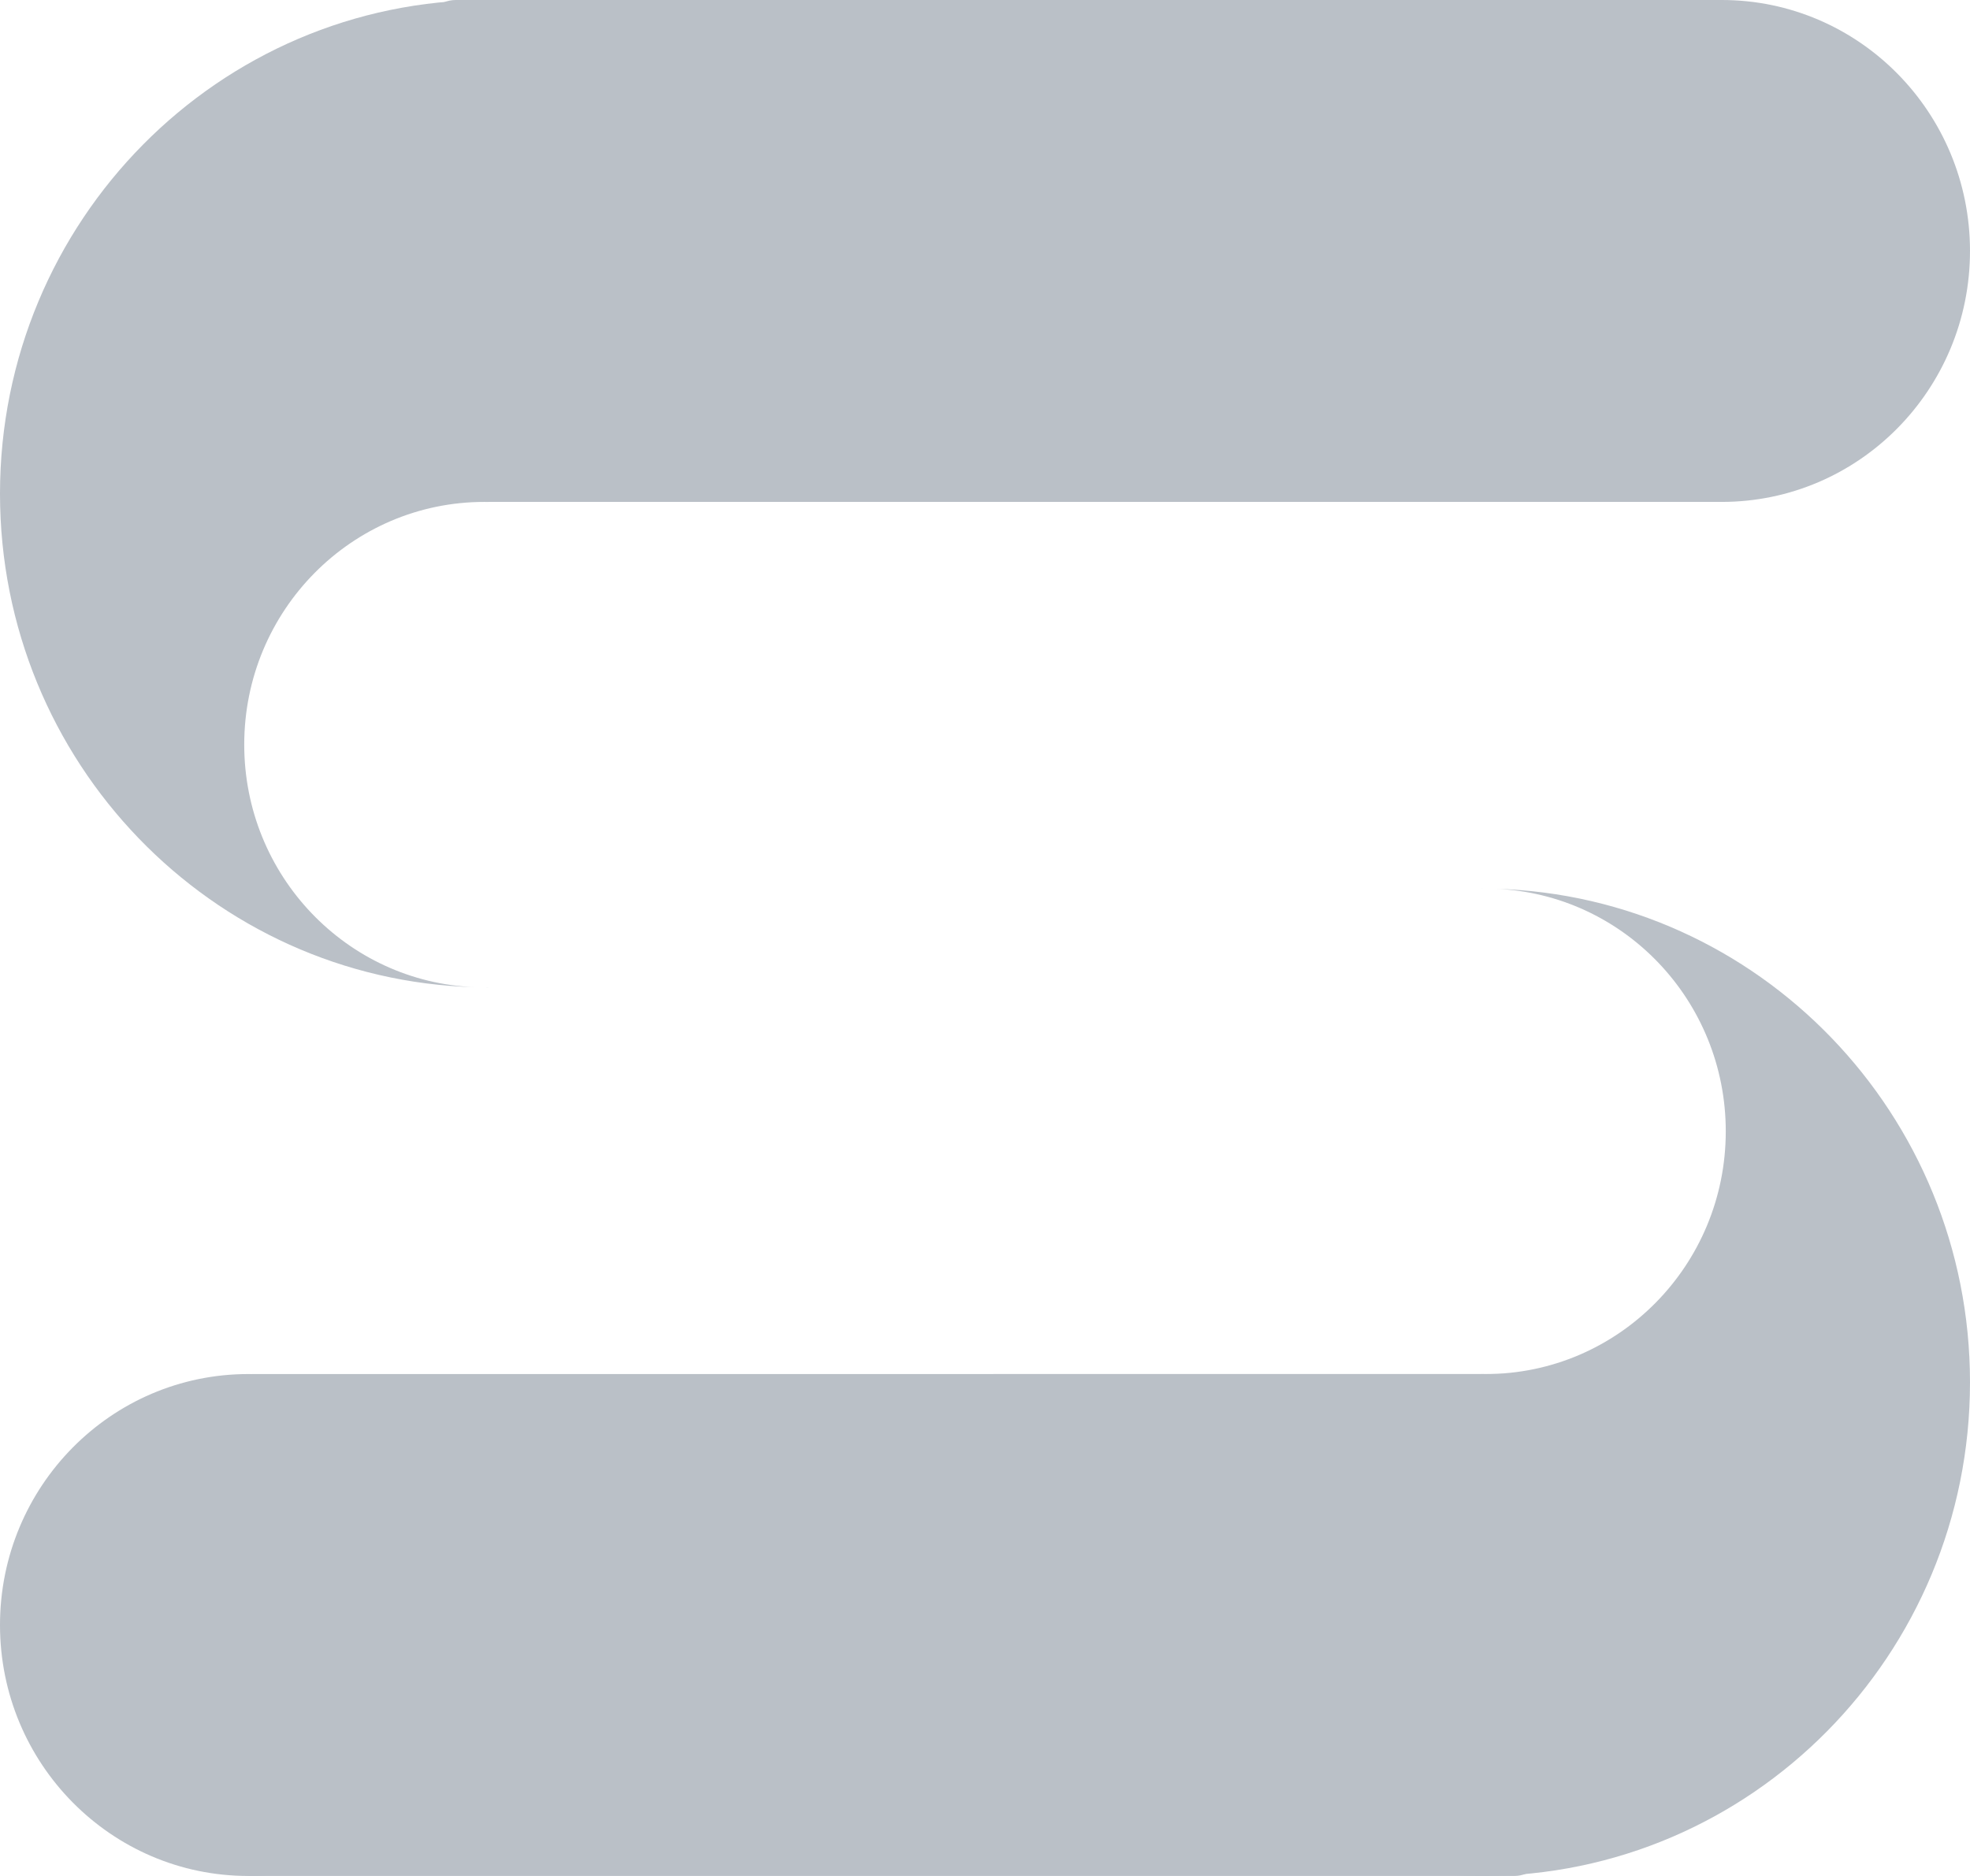
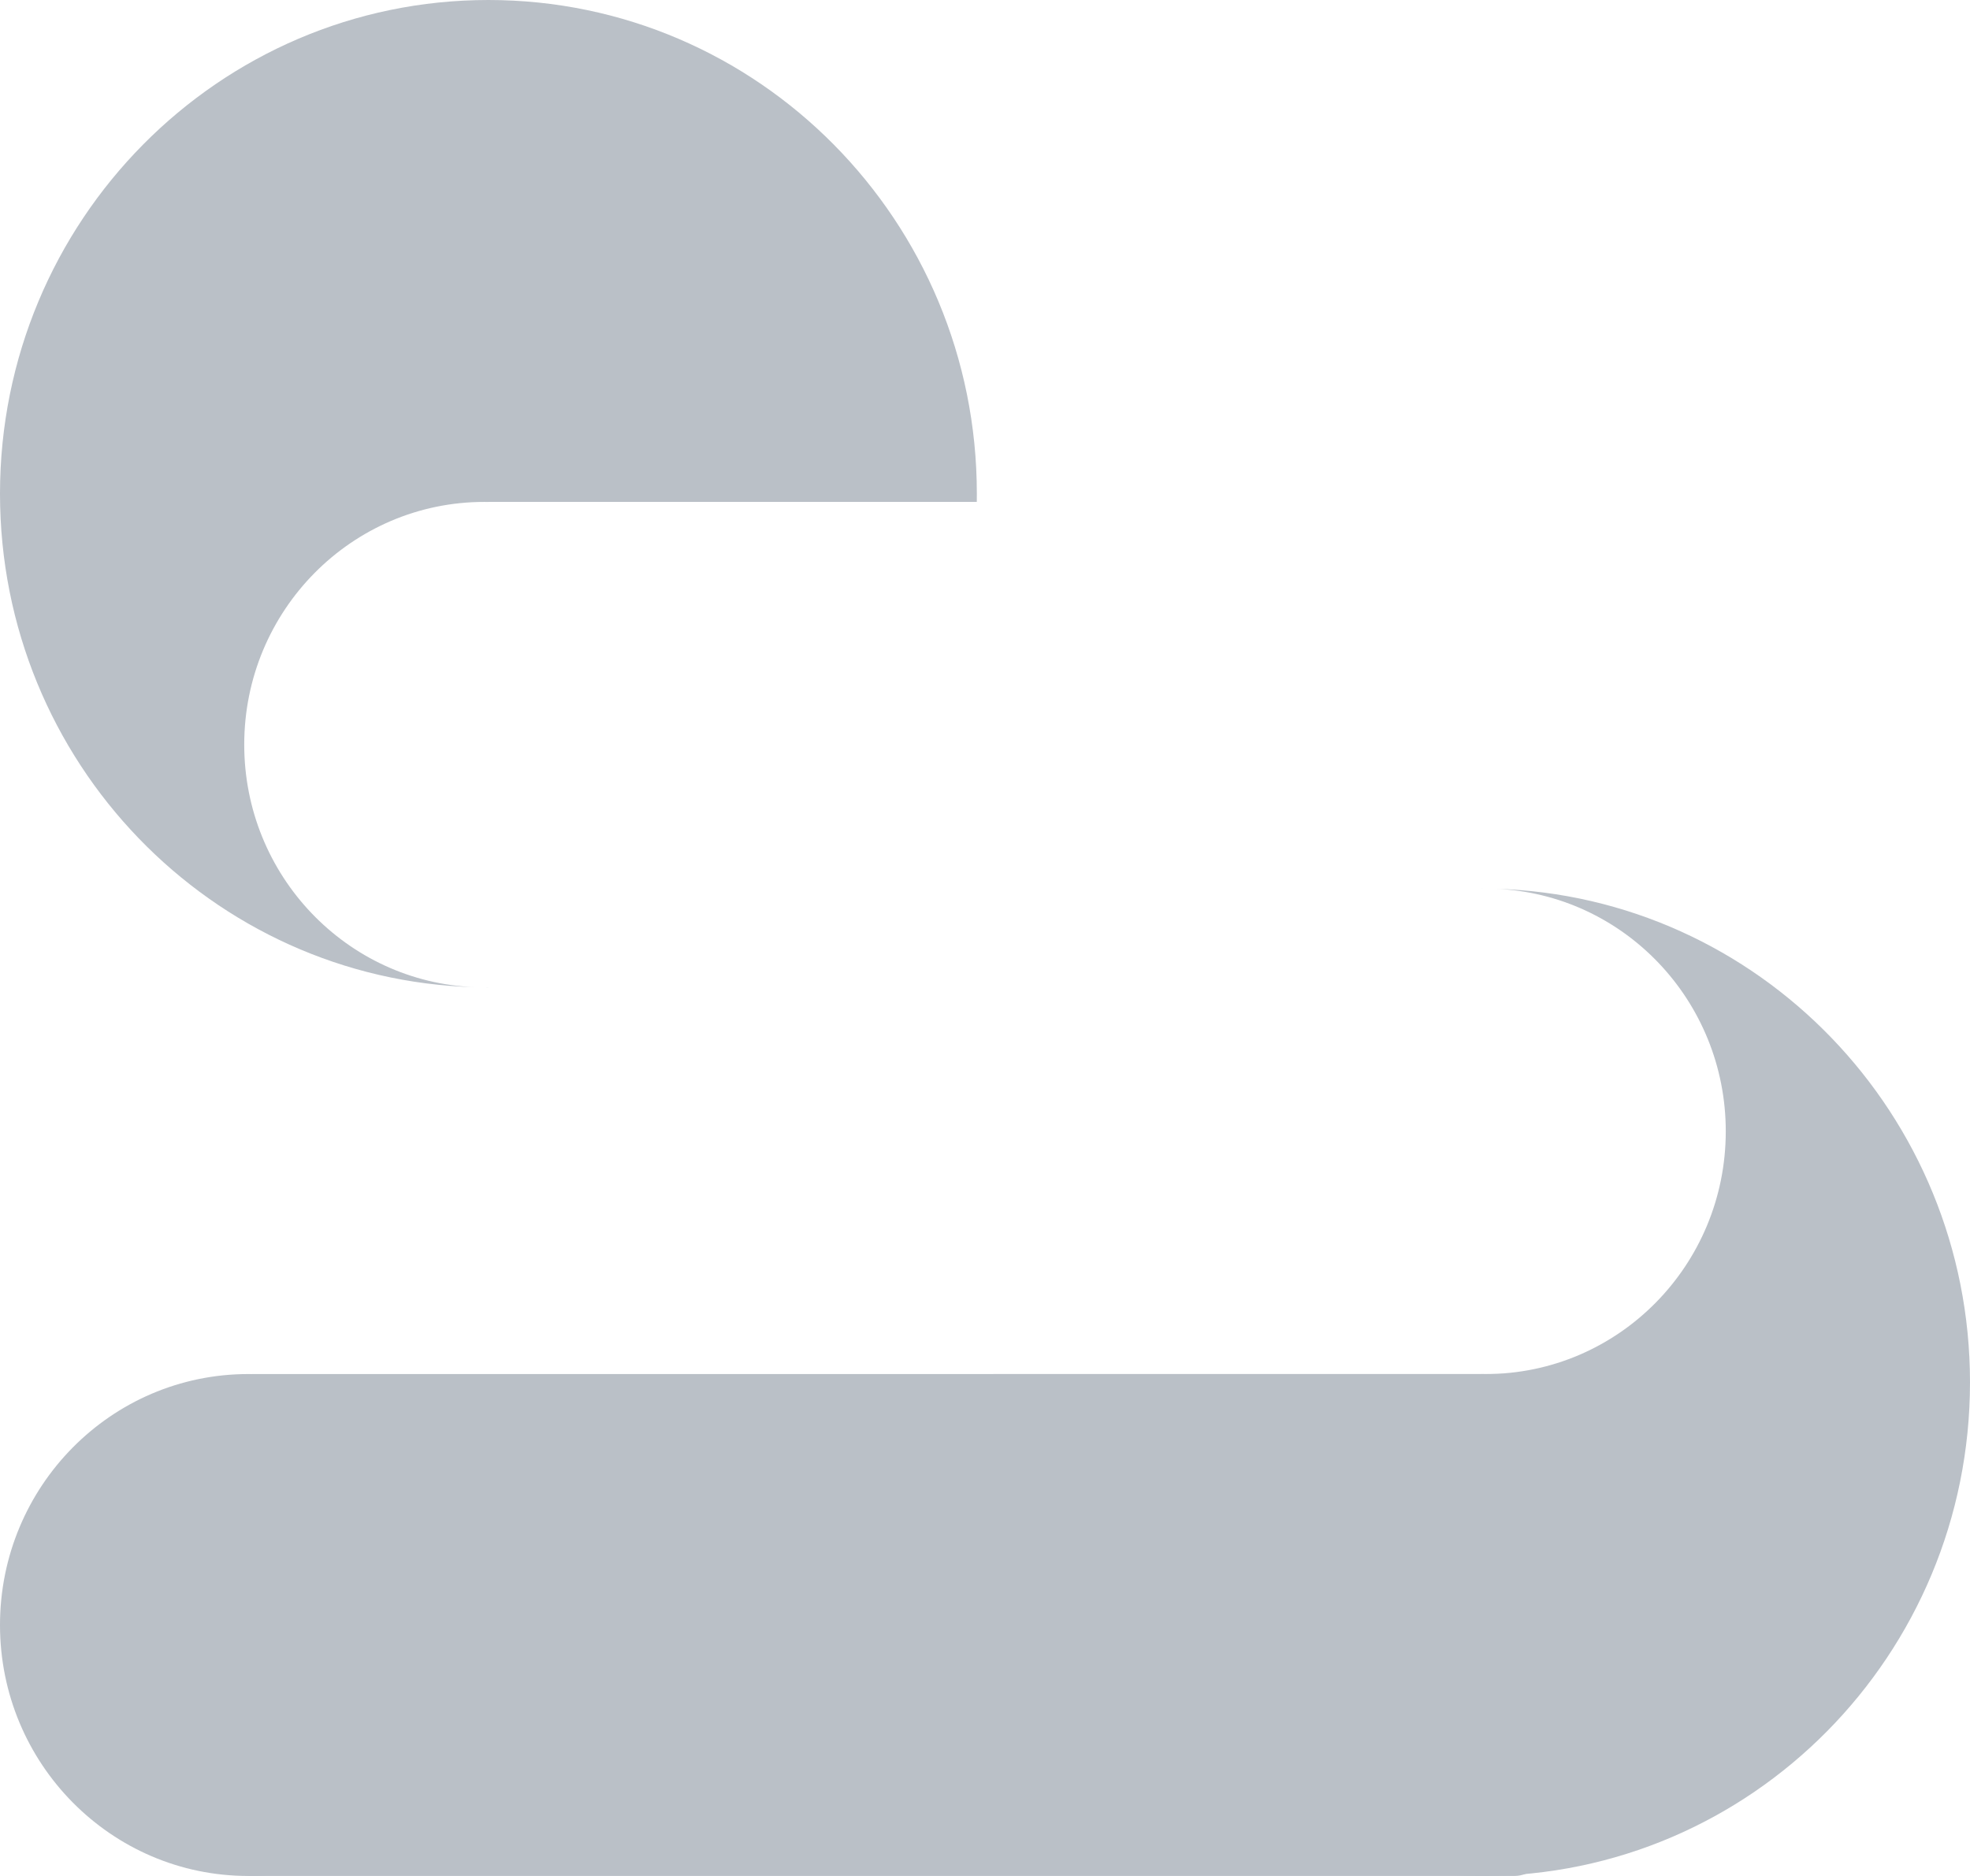
<svg xmlns="http://www.w3.org/2000/svg" width="42" height="40" viewBox="0 0 42 40" fill="none">
  <g clip-path="url(#clip0_474_880)">
-     <path d="M36.707 10.702C39.63 10.702 42 8.306 42 5.351C42 2.396 39.63 0 36.707 0C33.783 0 31.413 2.396 31.413 5.351C31.413 8.306 33.783 10.702 36.707 10.702Z" fill="#BAC0C7" />
-     <path d="M36.62 0H9.719C9.336 0 9.025 0.314 9.025 0.702V10C9.025 10.388 9.336 10.702 9.719 10.702H36.62C37.003 10.702 37.314 10.388 37.314 10V0.702C37.314 0.314 37.003 0 36.62 0Z" fill="#BAC0C7" />
    <path fill-rule="evenodd" clip-rule="evenodd" d="M10.413 21.053V21.052C10.396 21.052 10.379 21.052 10.362 21.052C10.371 21.053 10.379 21.053 10.388 21.053C10.396 21.053 10.405 21.053 10.413 21.053ZM10.413 10.703C10.384 10.702 10.355 10.702 10.326 10.702C7.499 10.702 5.207 13.019 5.207 15.877C5.207 18.667 7.39 20.941 10.123 21.049C4.506 20.893 0 16.242 0 10.526C0 4.713 4.662 0 10.413 0C16.164 0 20.826 4.713 20.826 10.526C20.826 10.585 20.826 10.643 20.825 10.702H10.413V10.703Z" fill="#BAC0C7" />
    <path d="M5.293 29.298C2.37 29.298 -0 31.694 -0 34.649C-0 37.604 2.37 40 5.293 40C8.217 40 10.587 37.604 10.587 34.649C10.587 31.694 8.217 29.298 5.293 29.298Z" fill="#BAC0C7" />
    <path d="M5.38 40H32.281C32.664 40 32.975 39.686 32.975 39.298V30C32.975 29.612 32.664 29.298 32.281 29.298L5.38 29.298C4.997 29.298 4.686 29.612 4.686 30V39.298C4.686 39.686 4.997 40 5.38 40Z" fill="#BAC0C7" />
    <path fill-rule="evenodd" clip-rule="evenodd" d="M31.587 18.947V18.948C31.604 18.948 31.621 18.948 31.638 18.947C31.629 18.947 31.621 18.947 31.612 18.947C31.604 18.947 31.595 18.947 31.587 18.947ZM31.587 29.297C31.616 29.298 31.645 29.298 31.674 29.298C34.501 29.298 36.793 26.981 36.793 24.123C36.793 21.333 34.61 19.059 31.877 18.951C37.494 19.107 42 23.758 42 29.474C42 35.287 37.338 40 31.587 40C25.836 40 21.174 35.287 21.174 29.474C21.174 29.415 21.174 29.357 21.175 29.298H31.587V29.297Z" fill="#BAC0C7" />
  </g>
  <defs>
    <clipPath id="clip0_474_880">
      <rect width="42" height="40" fill="white" />
    </clipPath>
  </defs>
</svg>